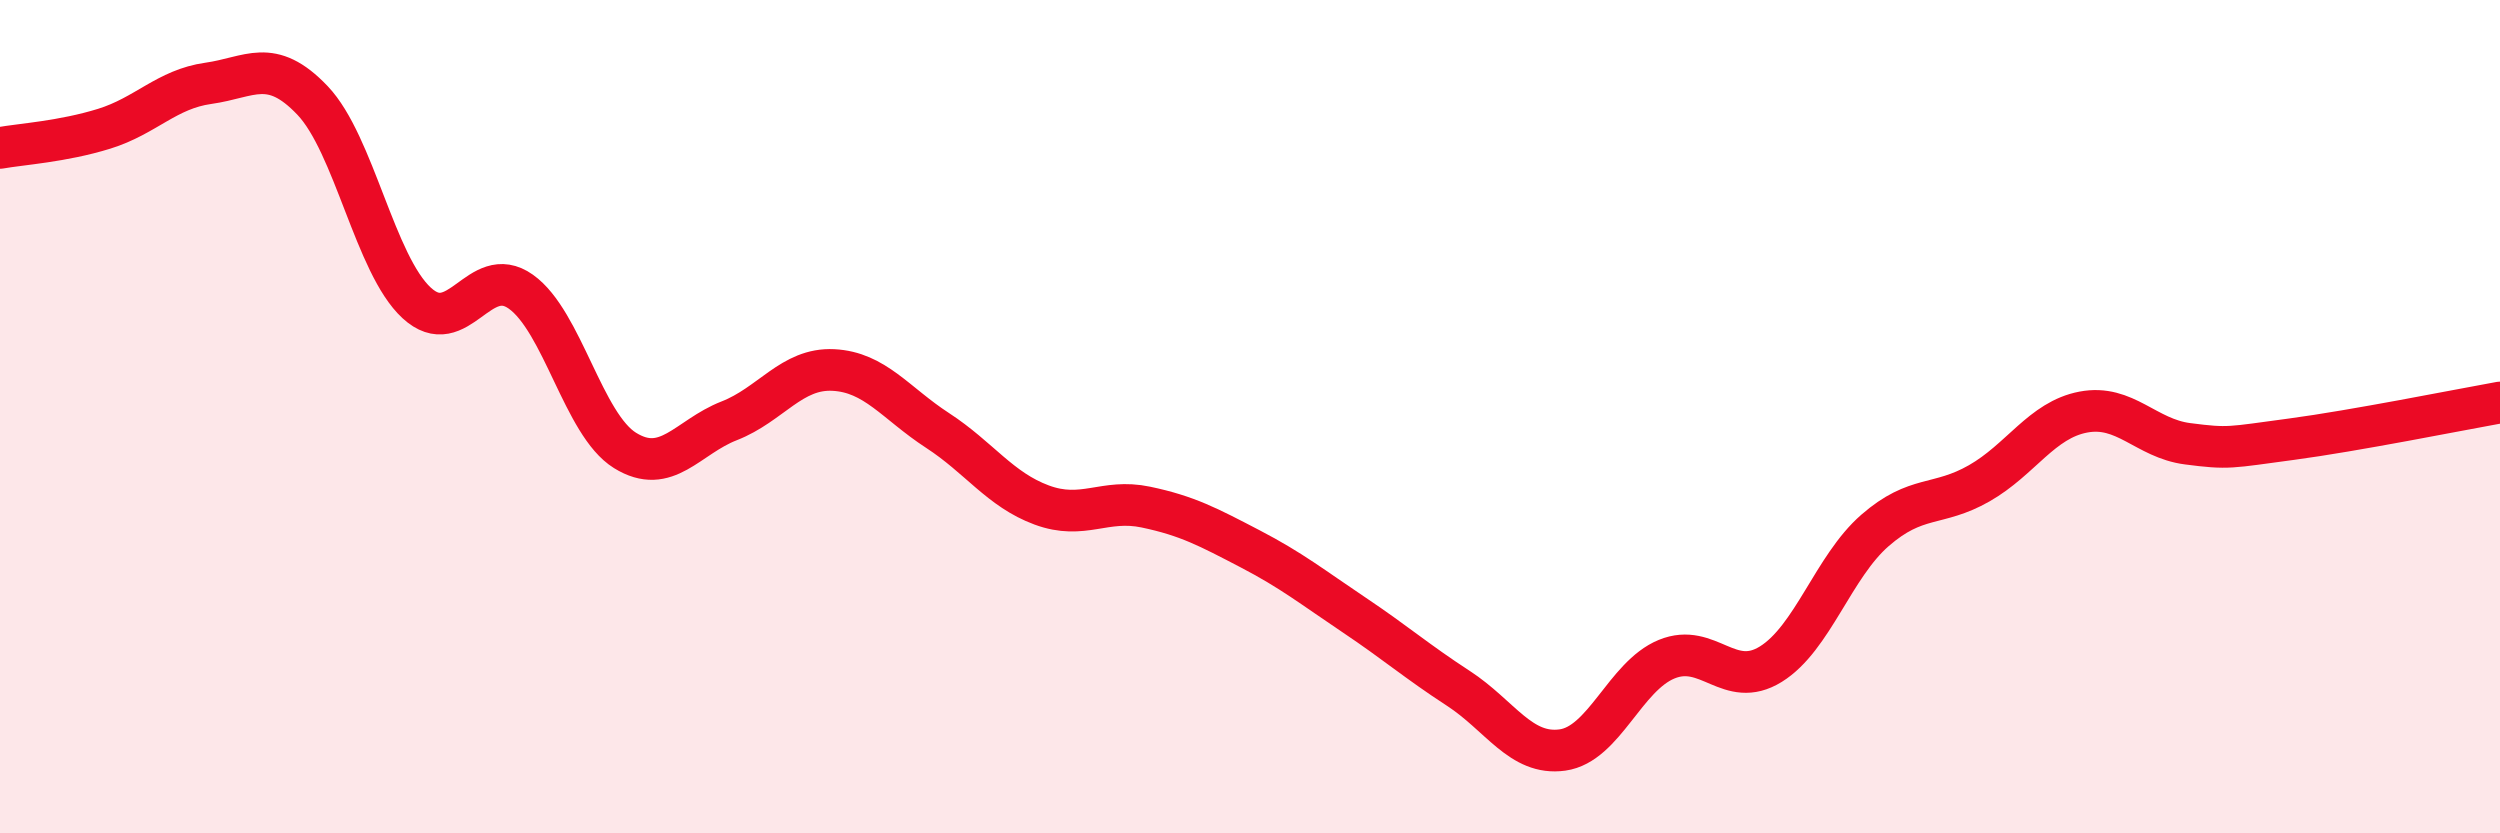
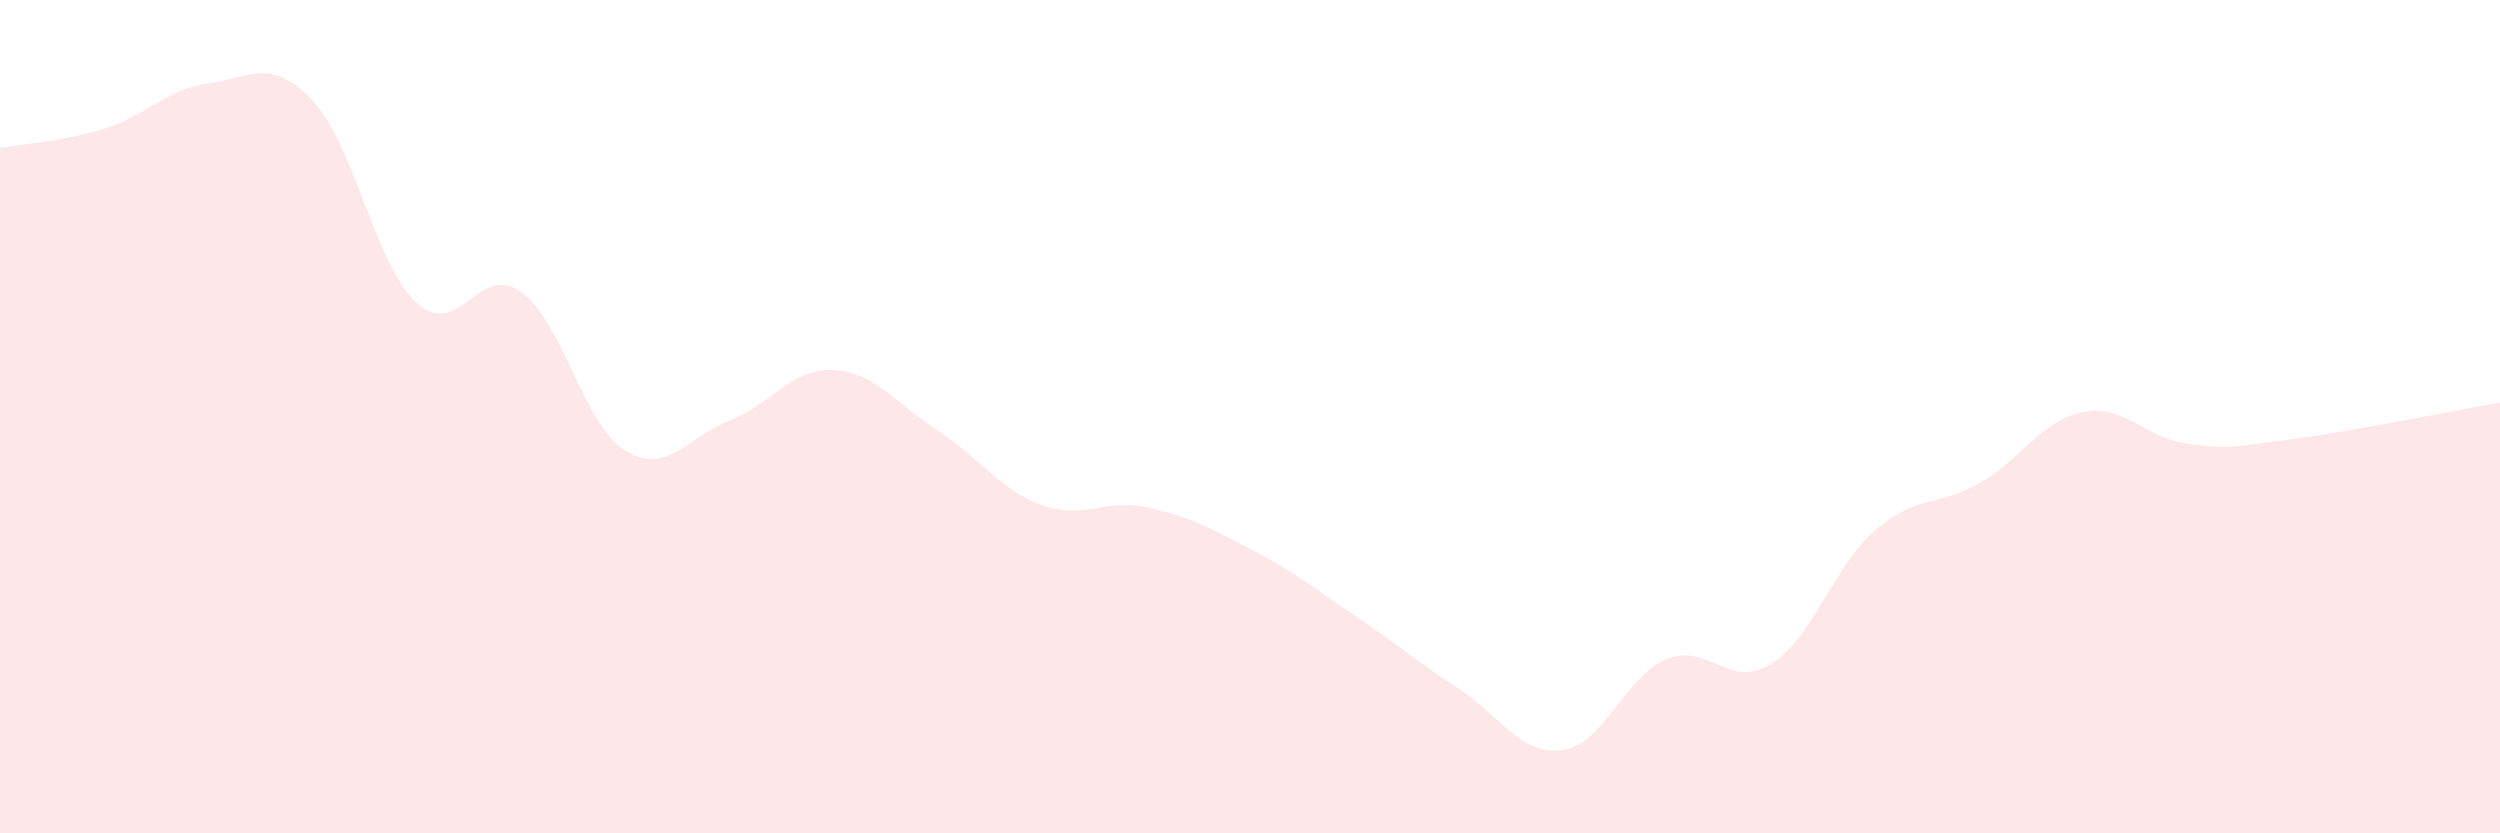
<svg xmlns="http://www.w3.org/2000/svg" width="60" height="20" viewBox="0 0 60 20">
  <path d="M 0,3.55 C 0.5,3.46 1.5,3.4 2.5,3.09 C 3.5,2.78 4,2.14 5,2 C 6,1.86 6.5,1.36 7.5,2.41 C 8.5,3.46 9,6.35 10,7.27 C 11,8.19 11.5,6.29 12.5,7 C 13.5,7.71 14,10.19 15,10.81 C 16,11.43 16.5,10.49 17.5,10.1 C 18.5,9.71 19,8.83 20,8.88 C 21,8.93 21.5,9.68 22.5,10.33 C 23.5,10.98 24,11.75 25,12.12 C 26,12.49 26.5,11.96 27.5,12.17 C 28.5,12.38 29,12.65 30,13.17 C 31,13.69 31.5,14.09 32.5,14.76 C 33.5,15.43 34,15.87 35,16.52 C 36,17.17 36.5,18.14 37.5,18 C 38.5,17.86 39,16.23 40,15.82 C 41,15.41 41.5,16.56 42.5,15.94 C 43.5,15.32 44,13.6 45,12.73 C 46,11.86 46.5,12.17 47.5,11.6 C 48.5,11.03 49,10.08 50,9.89 C 51,9.7 51.5,10.52 52.5,10.65 C 53.5,10.78 53.5,10.74 55,10.54 C 56.5,10.34 59,9.84 60,9.66L60 20L0 20Z" fill="#EB0A25" opacity="0.1" stroke-linecap="round" stroke-linejoin="round" />
-   <path d="M 0,3.55 C 0.5,3.46 1.5,3.4 2.5,3.09 C 3.5,2.78 4,2.14 5,2 C 6,1.86 6.5,1.36 7.5,2.41 C 8.5,3.46 9,6.35 10,7.27 C 11,8.19 11.5,6.29 12.5,7 C 13.5,7.71 14,10.19 15,10.81 C 16,11.43 16.5,10.49 17.5,10.1 C 18.5,9.71 19,8.83 20,8.88 C 21,8.93 21.5,9.68 22.5,10.33 C 23.5,10.98 24,11.75 25,12.12 C 26,12.49 26.5,11.96 27.5,12.17 C 28.5,12.38 29,12.65 30,13.17 C 31,13.69 31.5,14.09 32.5,14.76 C 33.5,15.43 34,15.87 35,16.52 C 36,17.17 36.5,18.14 37.5,18 C 38.5,17.86 39,16.23 40,15.82 C 41,15.41 41.5,16.56 42.5,15.94 C 43.5,15.32 44,13.6 45,12.73 C 46,11.86 46.5,12.17 47.5,11.6 C 48.5,11.03 49,10.08 50,9.89 C 51,9.7 51.5,10.52 52.5,10.65 C 53.5,10.78 53.5,10.74 55,10.54 C 56.5,10.34 59,9.84 60,9.66" stroke="#EB0A25" stroke-width="1" fill="none" stroke-linecap="round" stroke-linejoin="round" />
</svg>